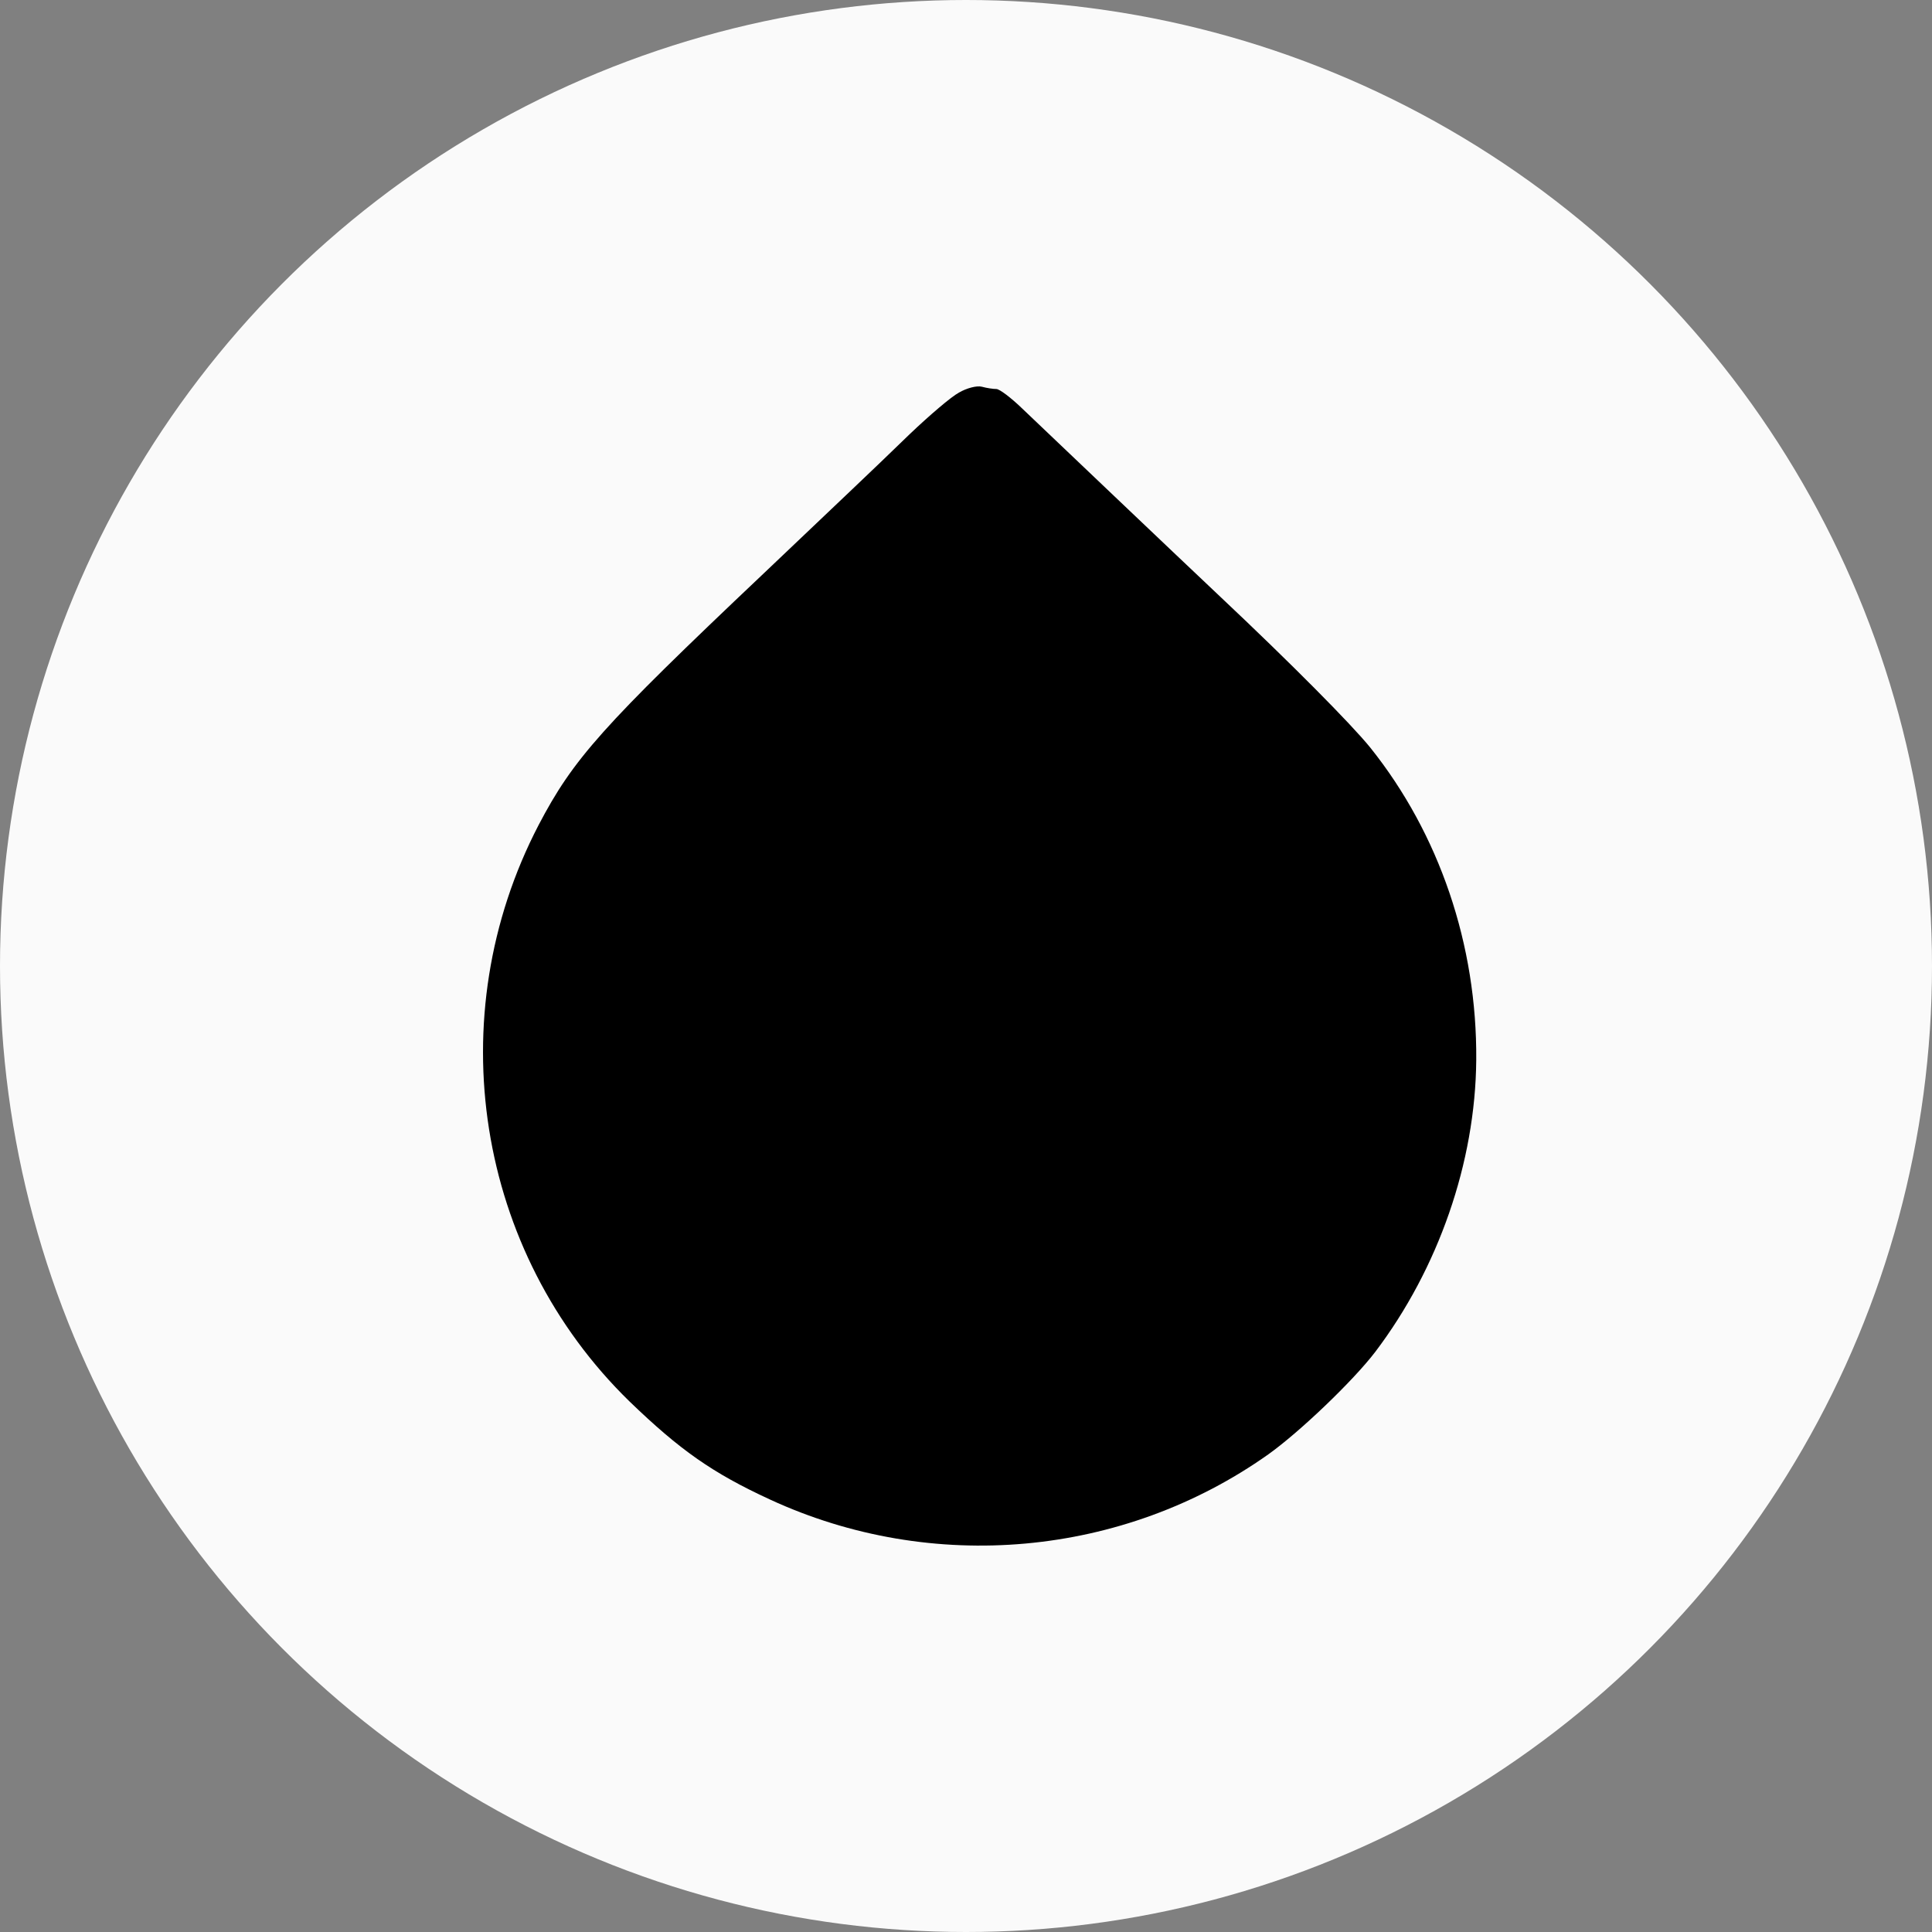
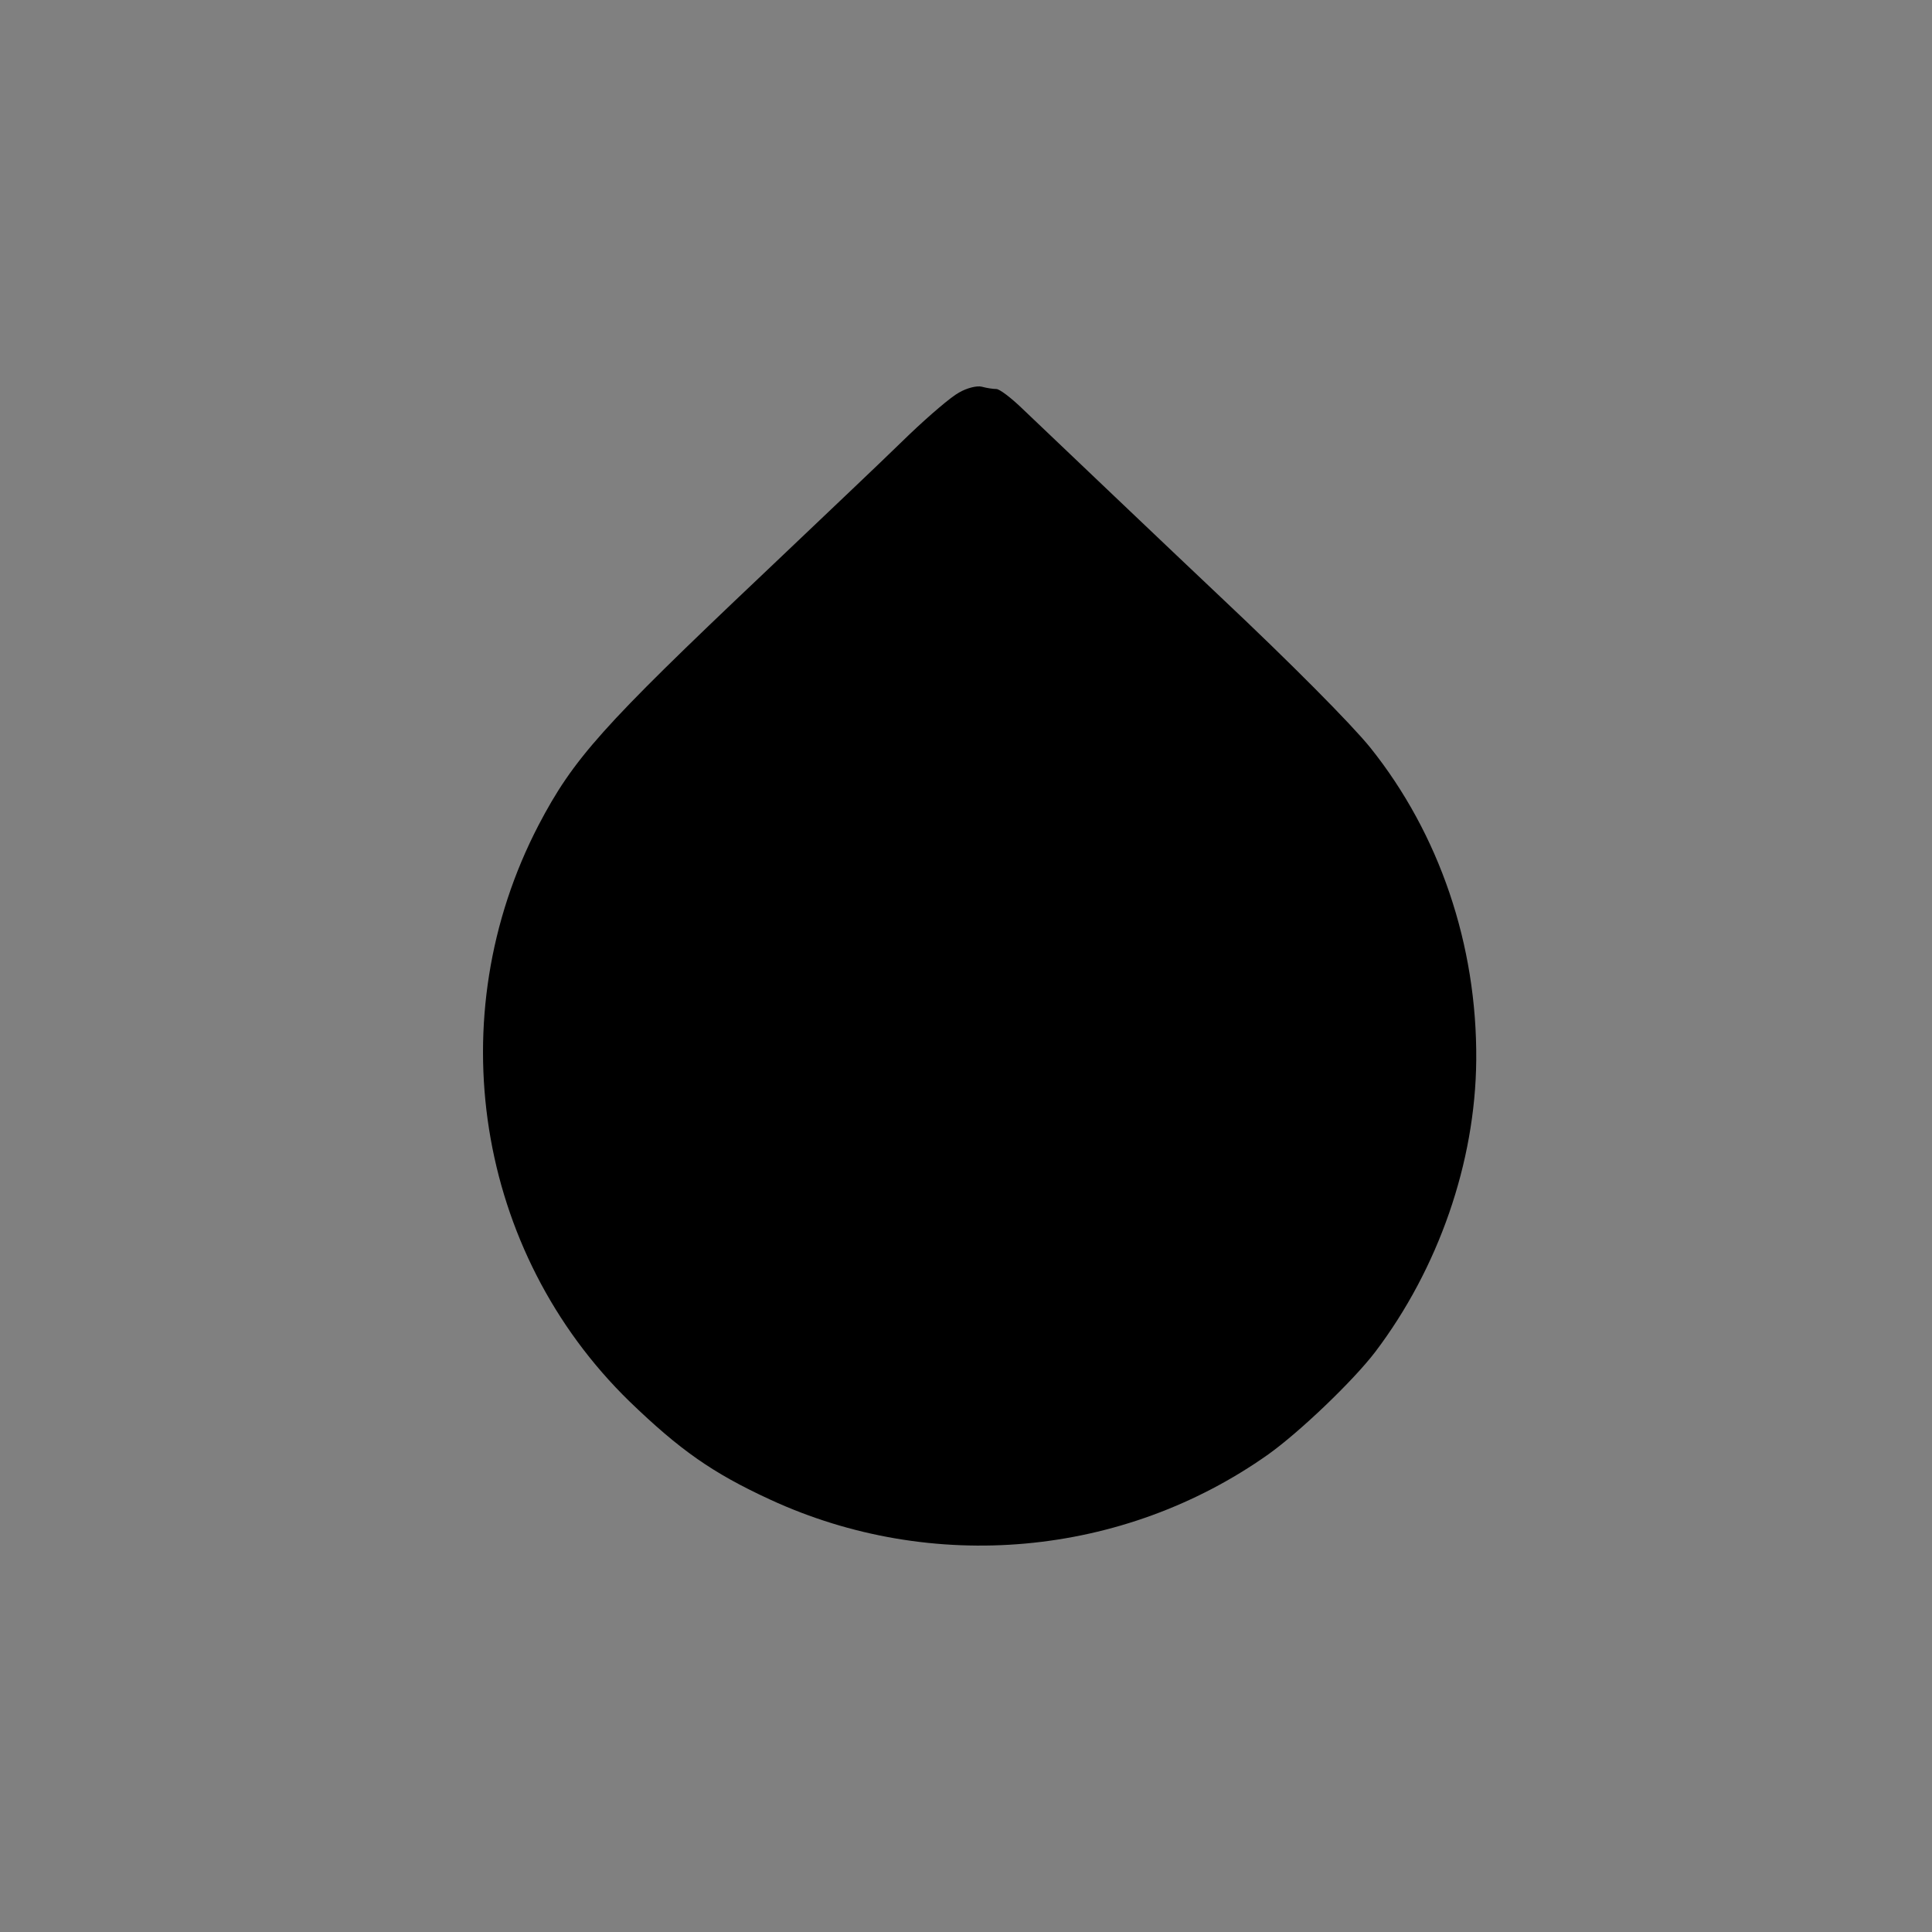
<svg xmlns="http://www.w3.org/2000/svg" width="40" height="40" viewBox="0 0 40 40" fill="none">
  <rect x="0" y="0" width="40" height="40" fill="#808080" stroke="none" />
-   <circle cx="20" cy="20" r="20" fill="#FAFAFA" />
  <path d="M19.853 8.129C19.694 8.213 19.237 8.605 18.835 8.988C17.92 9.875 17.556 10.211 15.8 11.883C12.457 15.048 11.869 15.711 11.15 17.084C9.086 21.053 9.852 25.918 13.036 29.018C14.073 30.018 14.745 30.494 15.94 31.045C19.293 32.595 23.252 32.24 26.259 30.111C26.913 29.644 28.015 28.589 28.472 27.991C29.78 26.264 30.546 24.069 30.564 21.949C30.583 19.559 29.798 17.262 28.37 15.478C27.977 14.992 26.717 13.722 25.269 12.359C24.279 11.425 21.739 9.006 21.151 8.446C20.927 8.231 20.694 8.054 20.628 8.054C20.563 8.054 20.432 8.035 20.329 8.007C20.227 7.979 20.012 8.035 19.853 8.129Z" fill="black" />
</svg>